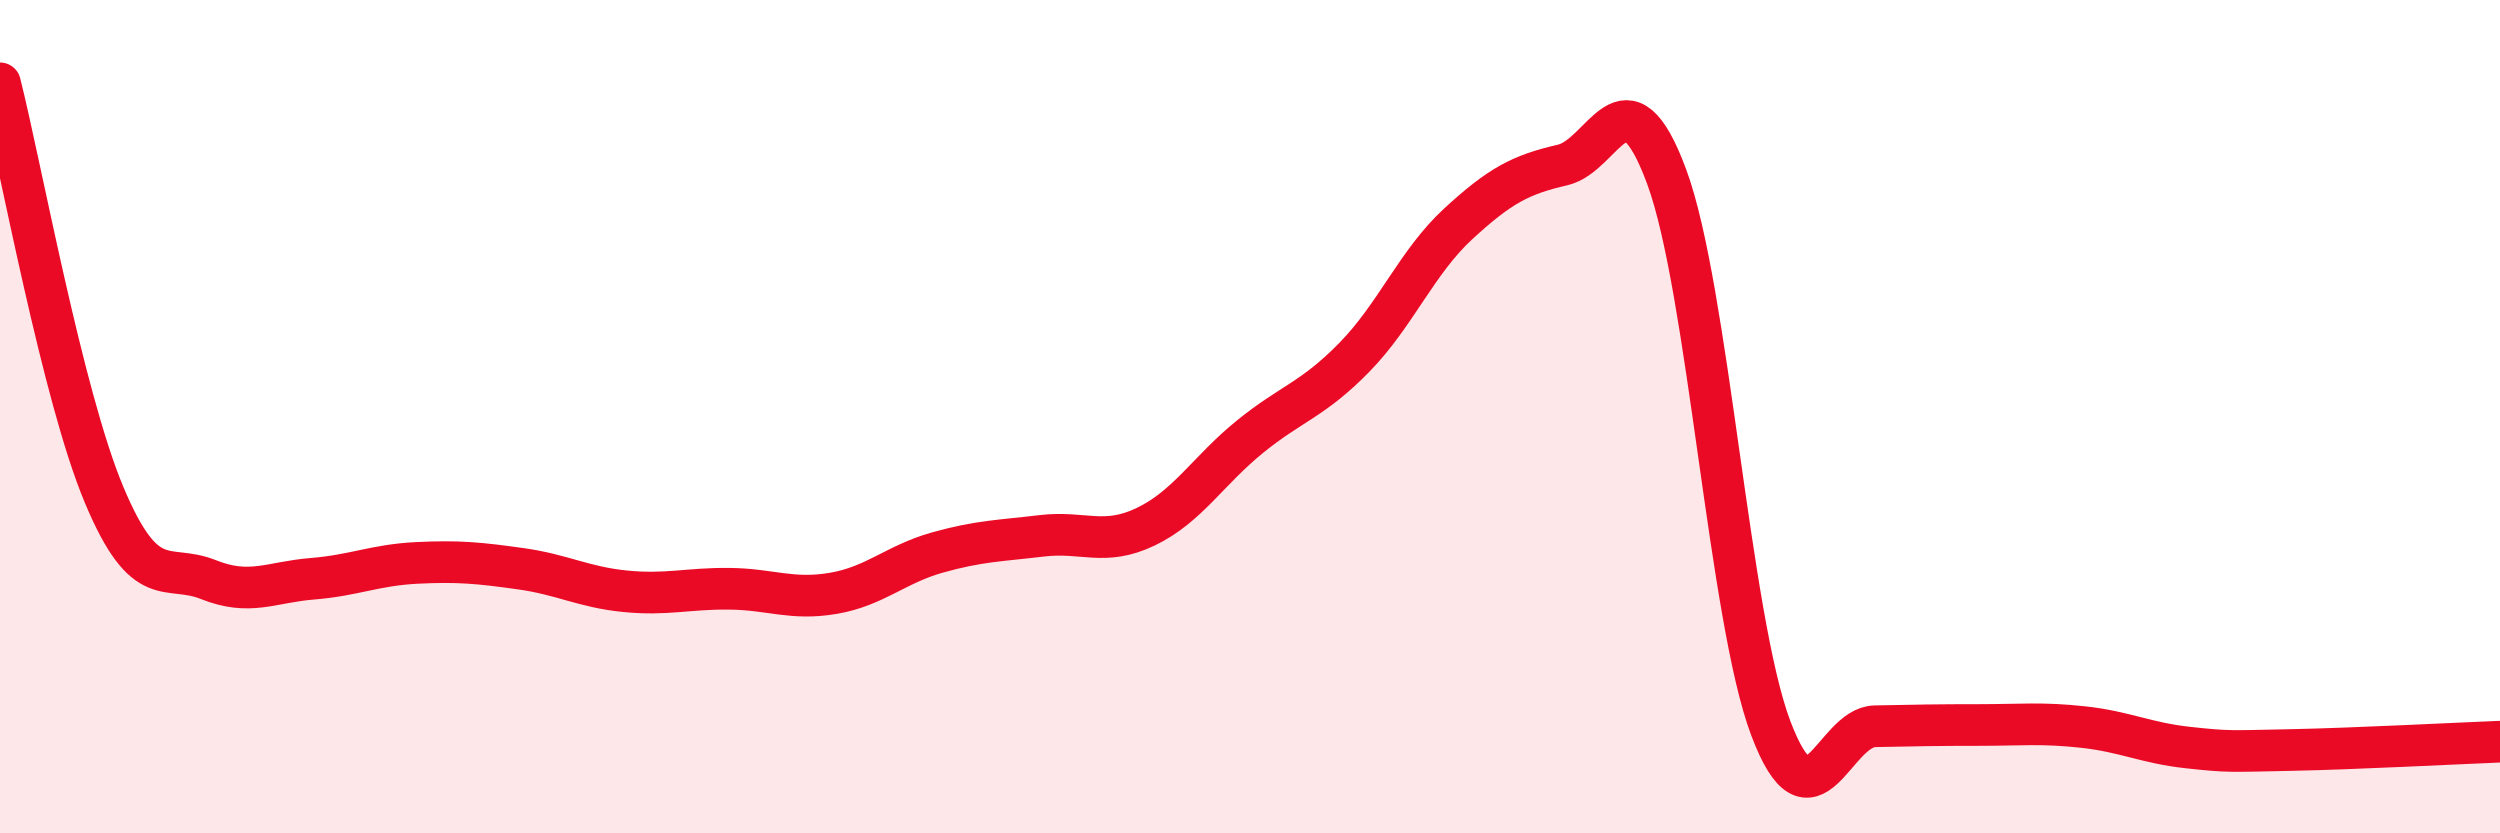
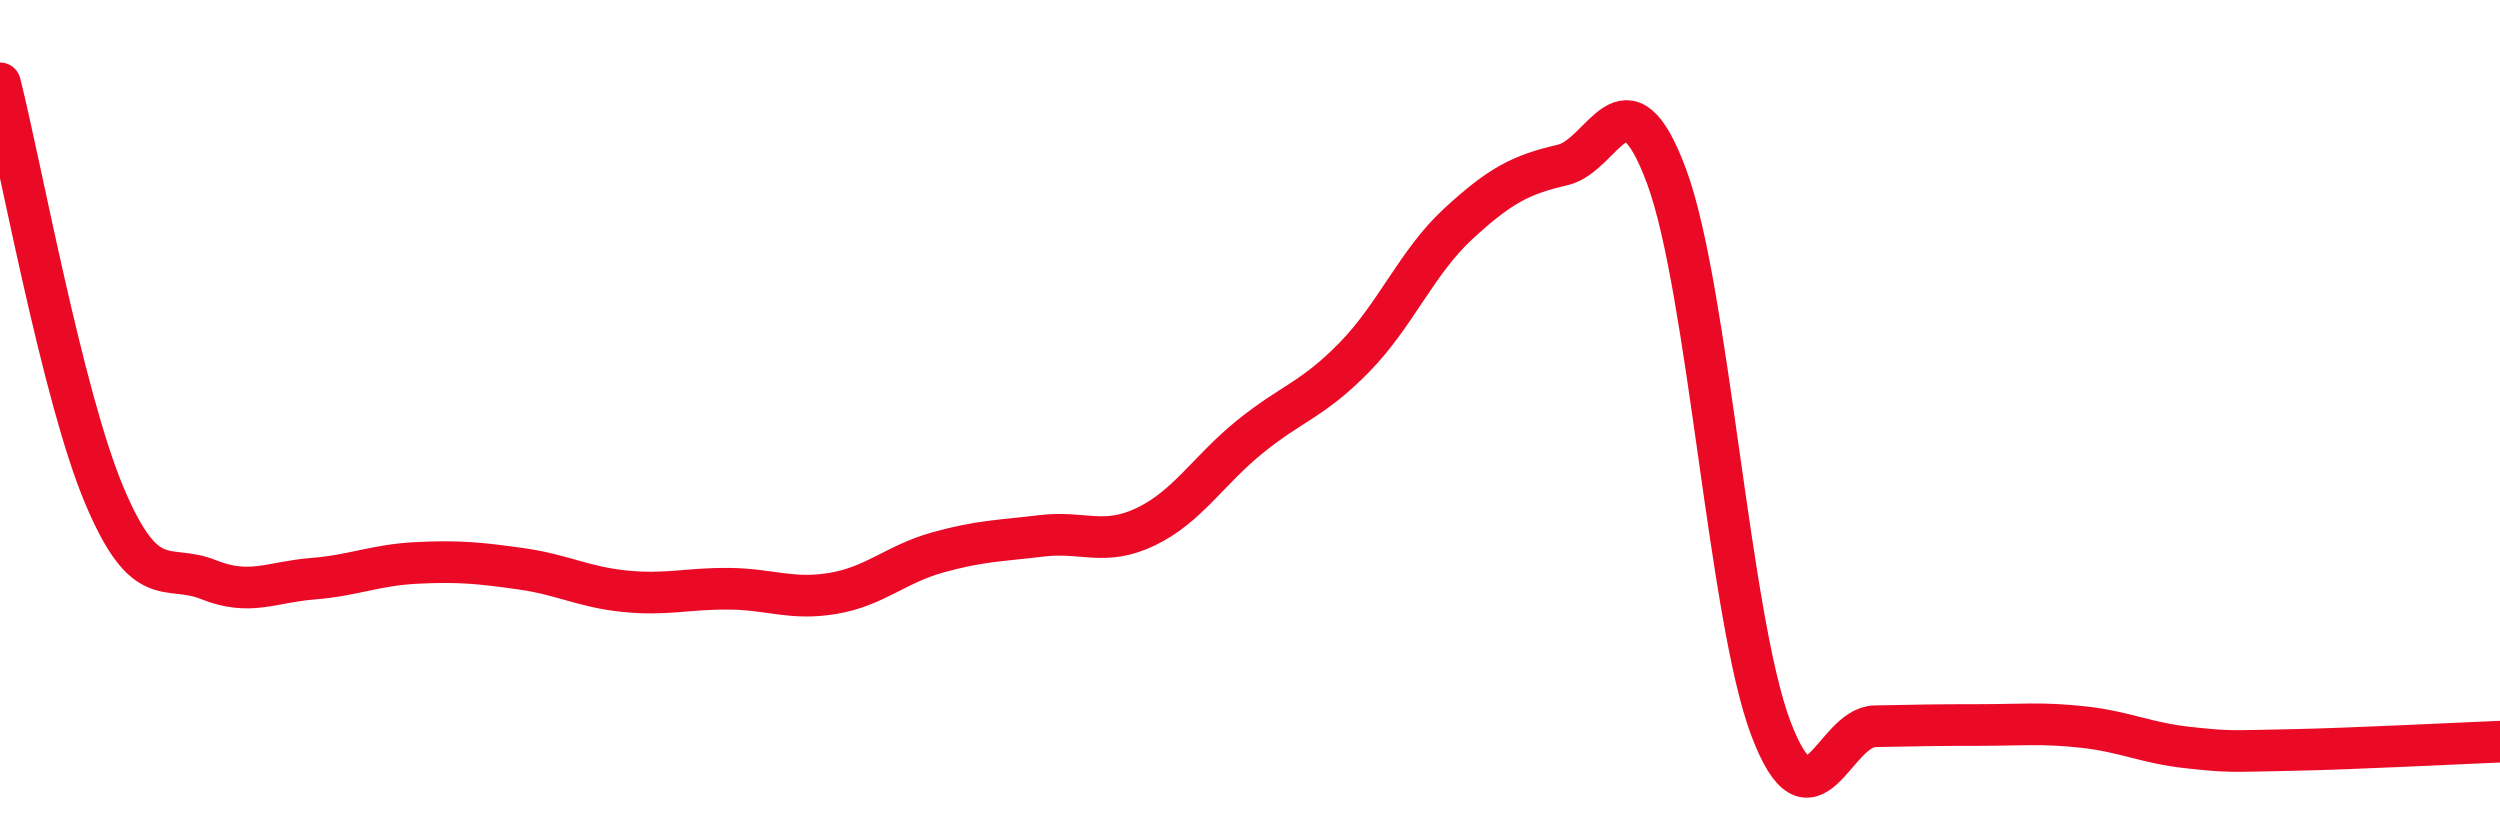
<svg xmlns="http://www.w3.org/2000/svg" width="60" height="20" viewBox="0 0 60 20">
-   <path d="M 0,2 C 0.5,3.98 1.5,9.5 2.5,11.88 C 3.5,14.26 4,13.51 5,13.91 C 6,14.31 6.5,13.97 7.5,13.89 C 8.5,13.81 9,13.56 10,13.51 C 11,13.46 11.5,13.51 12.5,13.65 C 13.5,13.79 14,14.09 15,14.19 C 16,14.29 16.5,14.12 17.5,14.13 C 18.5,14.14 19,14.41 20,14.24 C 21,14.07 21.5,13.54 22.5,13.26 C 23.5,12.98 24,12.98 25,12.86 C 26,12.74 26.5,13.12 27.5,12.64 C 28.5,12.16 29,11.29 30,10.48 C 31,9.67 31.5,9.6 32.5,8.58 C 33.5,7.56 34,6.29 35,5.37 C 36,4.45 36.5,4.19 37.5,3.96 C 38.5,3.73 39,1.54 40,4.24 C 41,6.94 41.5,14.84 42.5,17.48 C 43.5,20.12 44,17.45 45,17.43 C 46,17.41 46.5,17.4 47.5,17.4 C 48.5,17.4 49,17.34 50,17.45 C 51,17.56 51.5,17.83 52.5,17.94 C 53.5,18.05 53.5,18.03 55,18 C 56.5,17.97 59,17.84 60,17.8L60 20L0 20Z" fill="#EB0A25" opacity="0.1" stroke-linecap="round" stroke-linejoin="round" />
  <path d="M 0,2 C 0.5,3.98 1.5,9.5 2.5,11.88 C 3.5,14.26 4,13.51 5,13.91 C 6,14.31 6.5,13.97 7.5,13.89 C 8.5,13.81 9,13.56 10,13.51 C 11,13.46 11.5,13.51 12.5,13.65 C 13.5,13.79 14,14.09 15,14.19 C 16,14.29 16.5,14.12 17.5,14.13 C 18.5,14.14 19,14.41 20,14.24 C 21,14.07 21.5,13.54 22.5,13.26 C 23.5,12.98 24,12.98 25,12.86 C 26,12.74 26.5,13.12 27.5,12.64 C 28.5,12.16 29,11.29 30,10.48 C 31,9.67 31.5,9.6 32.5,8.58 C 33.5,7.56 34,6.29 35,5.37 C 36,4.45 36.5,4.19 37.5,3.96 C 38.5,3.73 39,1.54 40,4.24 C 41,6.94 41.5,14.84 42.5,17.48 C 43.5,20.12 44,17.45 45,17.43 C 46,17.41 46.5,17.4 47.5,17.4 C 48.5,17.4 49,17.34 50,17.45 C 51,17.56 51.5,17.83 52.5,17.94 C 53.5,18.05 53.5,18.03 55,18 C 56.5,17.97 59,17.84 60,17.8" stroke="#EB0A25" stroke-width="1" fill="none" stroke-linecap="round" stroke-linejoin="round" />
</svg>